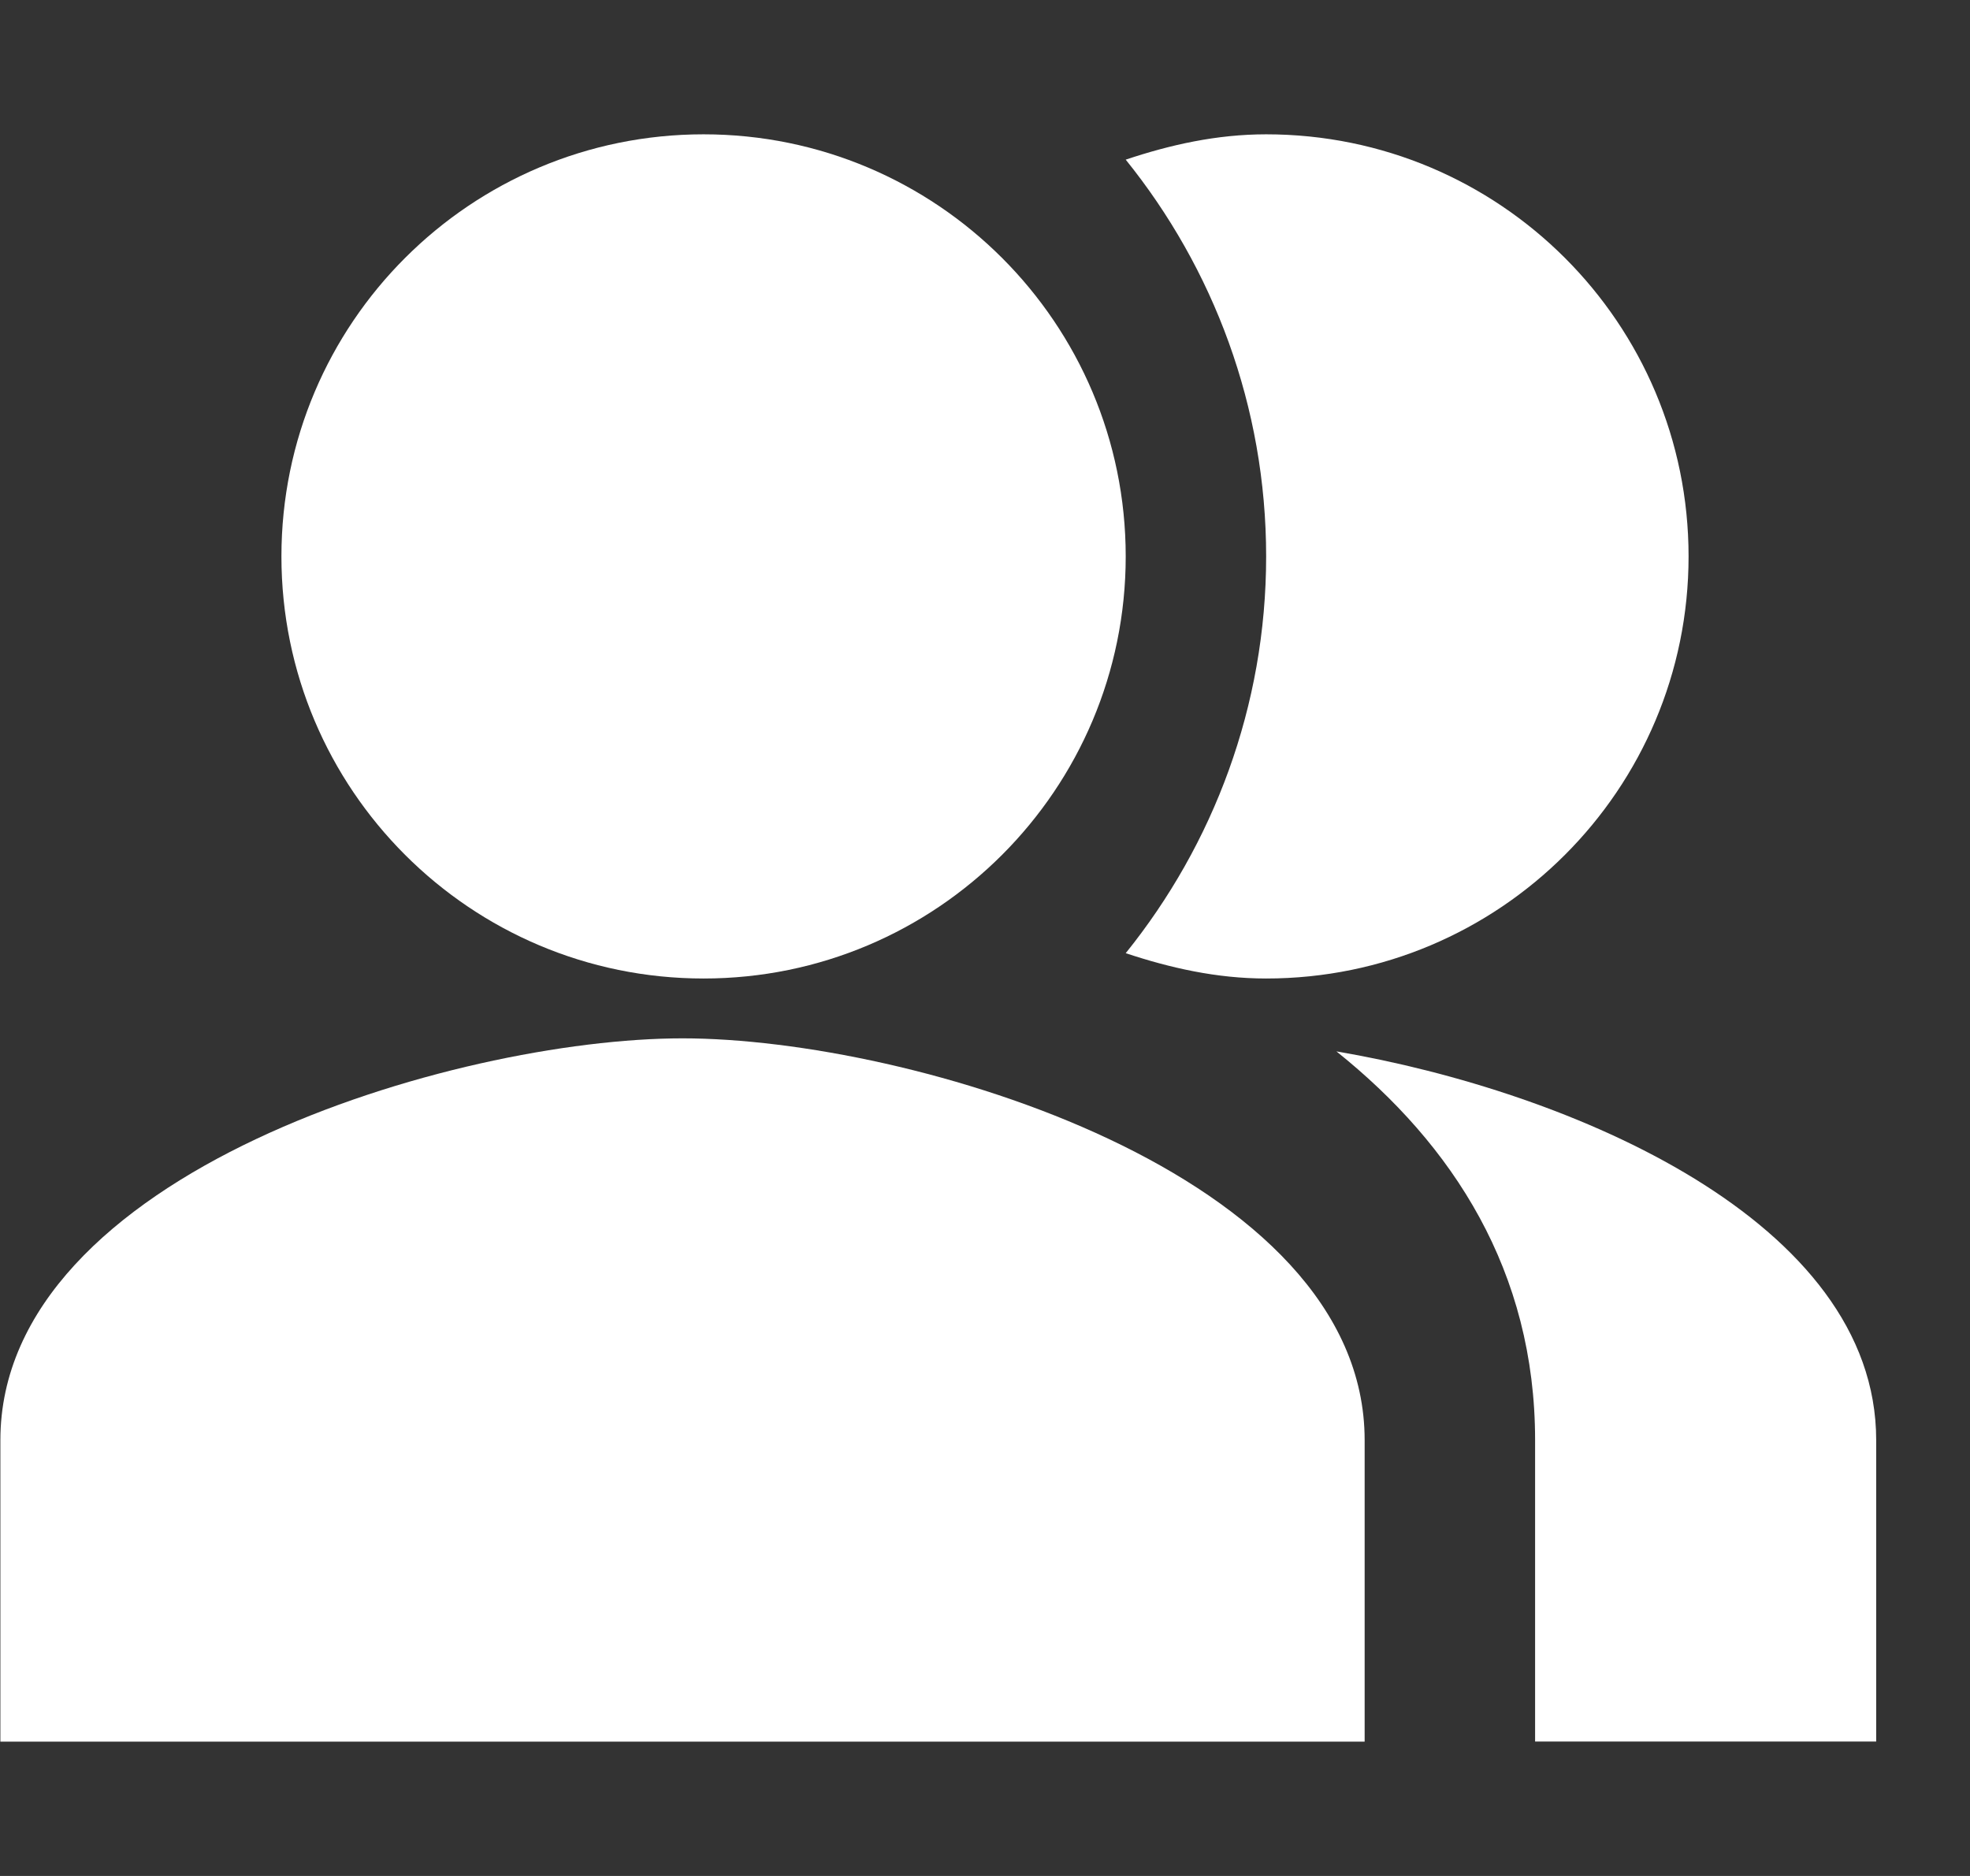
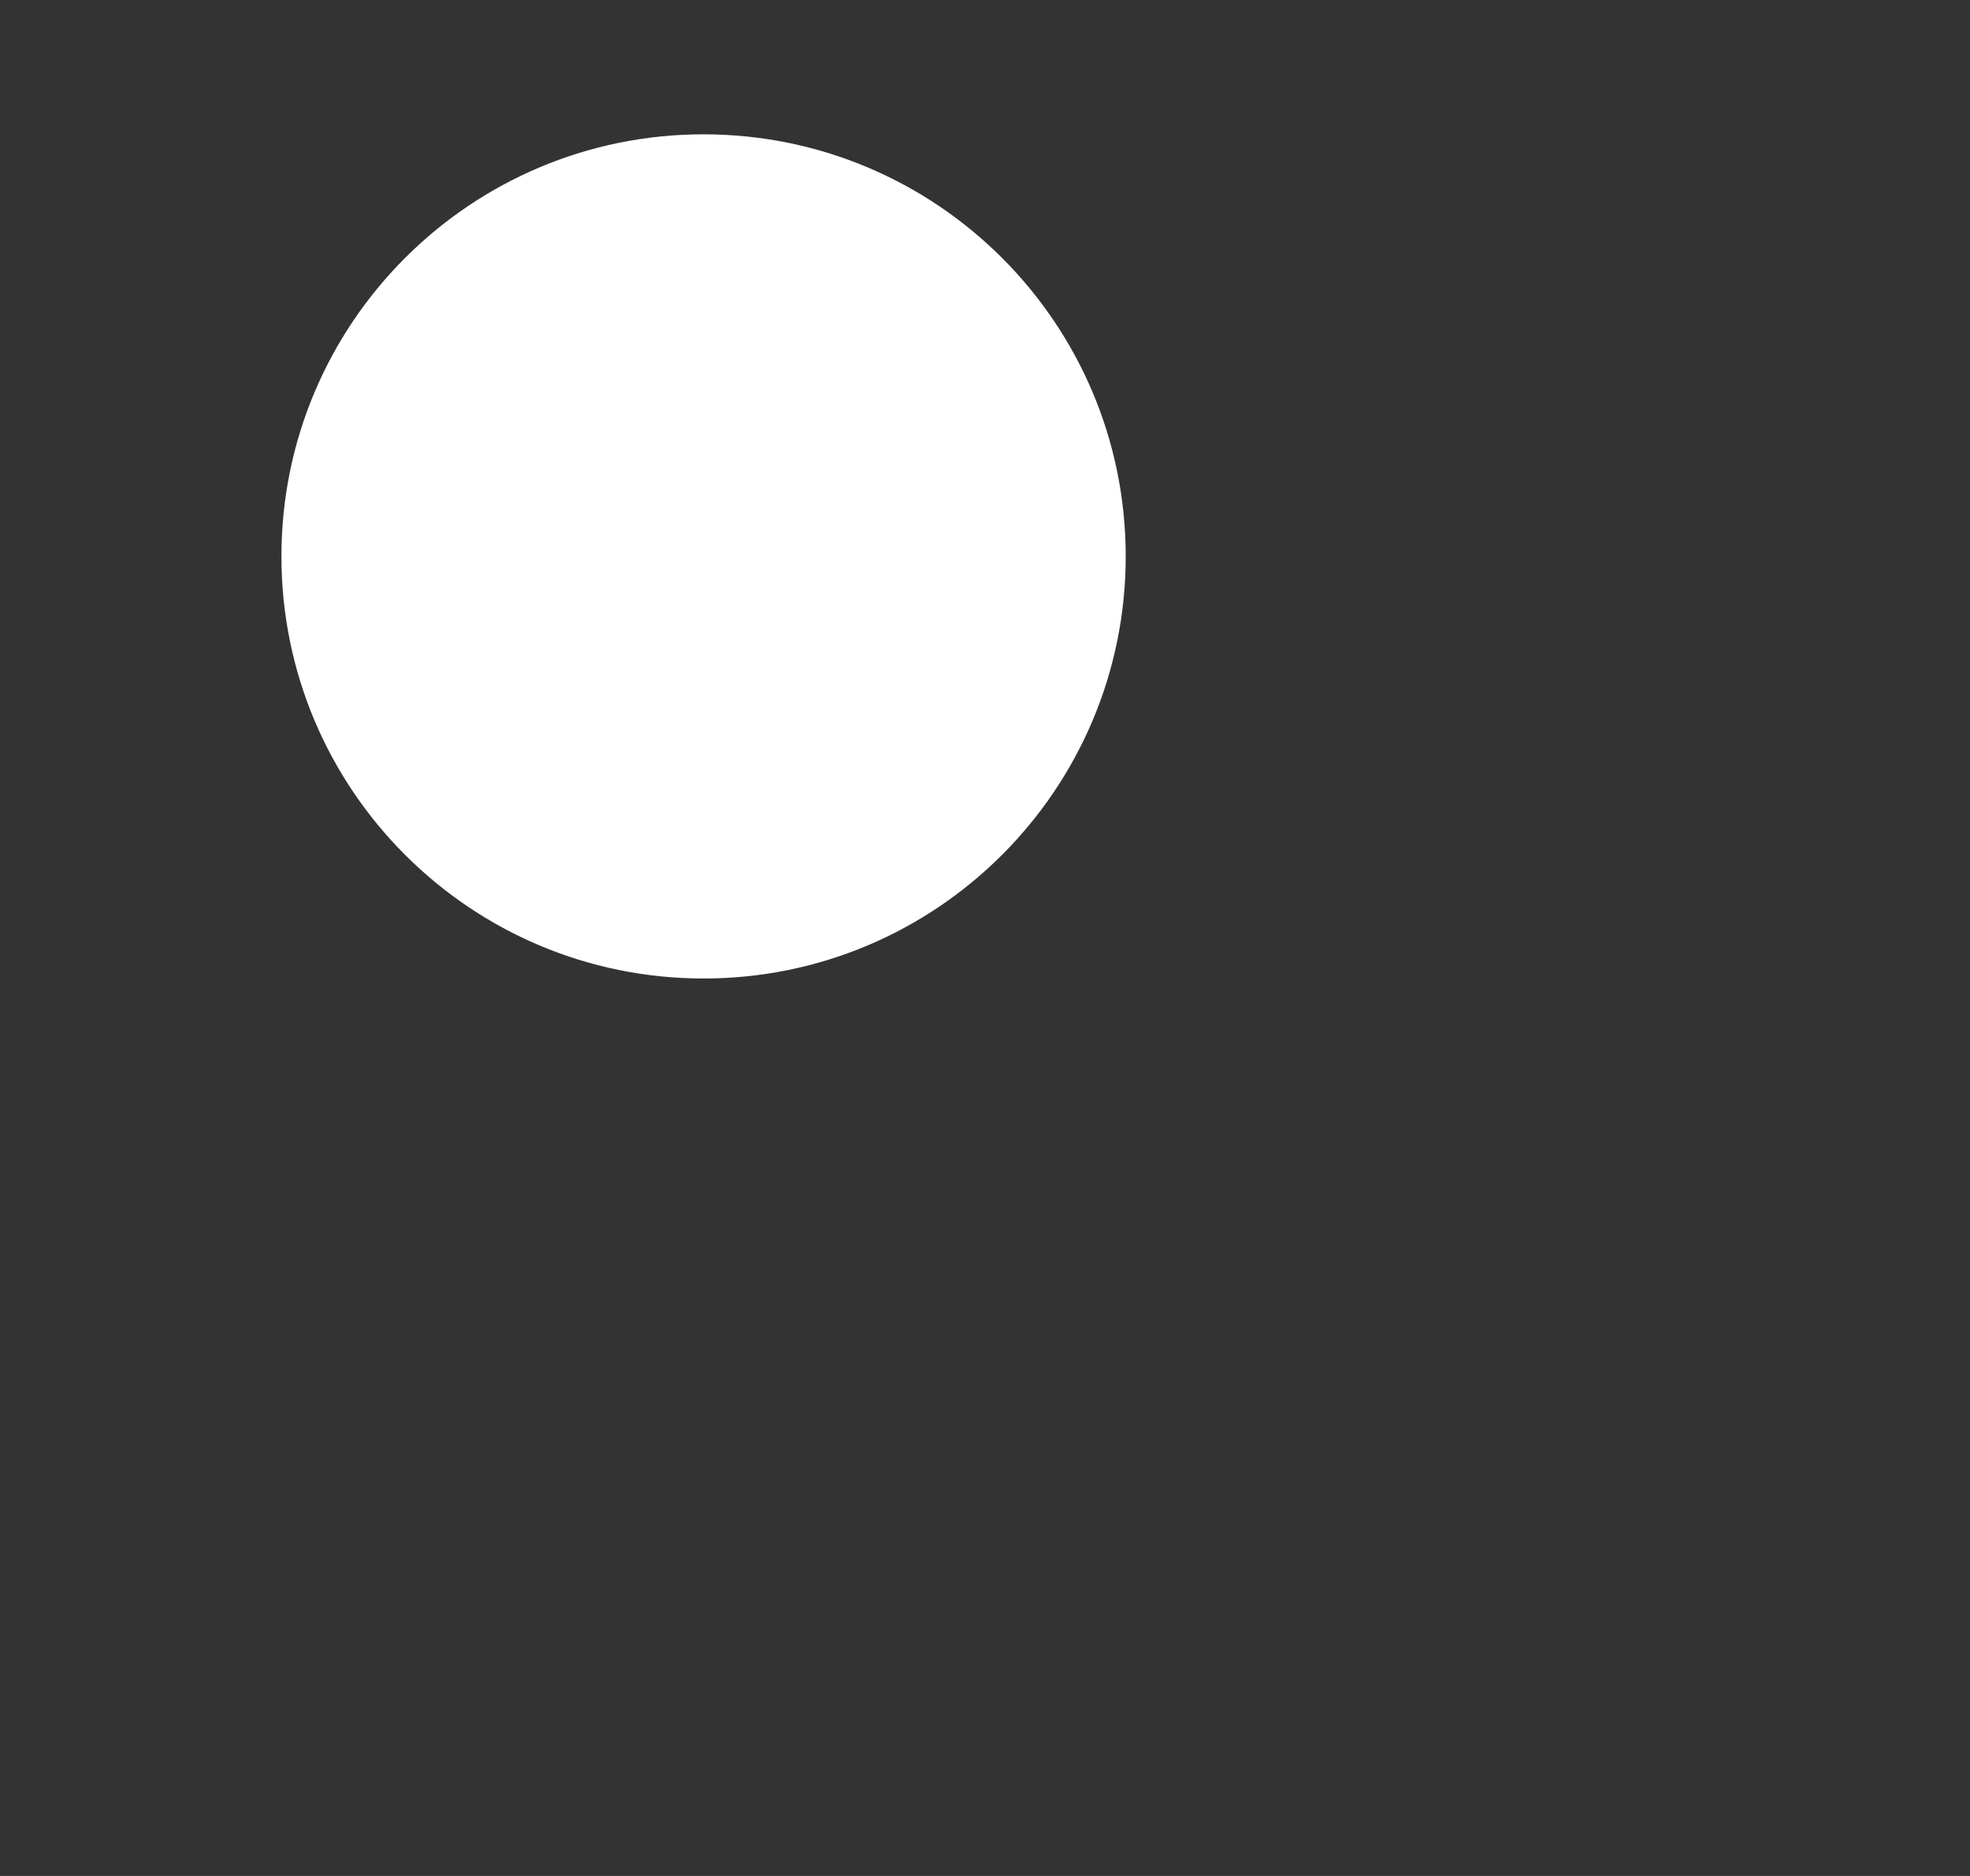
<svg xmlns="http://www.w3.org/2000/svg" width="21" height="20" viewBox="0 0 21 20" fill="none">
  <rect x="0" y="0" width="21" height="20" fill="#333333" stroke="none" />
-   <path fill-rule="evenodd" clip-rule="evenodd" d="M14.246 11.209C15.491 12.205 16.364 13.555 16.364 15.354V18.567H20V15.354C20 13.019 16.755 11.637 14.246 11.209Z" fill="white" />
  <path d="M7.5 10.432C9.985 10.432 12 8.417 12 5.932C12 3.446 9.985 1.432 7.5 1.432C5.015 1.432 3 3.446 3 5.932C3 8.417 5.015 10.432 7.5 10.432Z" fill="white" />
-   <path fill-rule="evenodd" clip-rule="evenodd" d="M13.497 10.432C15.985 10.432 18 8.418 18 5.932C18 3.445 15.985 1.432 13.497 1.432C12.968 1.432 12.473 1.544 12 1.702C12.934 2.86 13.497 4.334 13.497 5.932C13.497 7.529 12.934 9.003 12 10.162C12.473 10.319 12.968 10.432 13.497 10.432Z" fill="white" />
-   <path fill-rule="evenodd" clip-rule="evenodd" d="M7.276 11.07C4.849 11.07 0.004 12.505 0.004 15.354V18.568H14.547V15.354C14.547 12.505 9.703 11.07 7.276 11.07Z" fill="white" />
</svg>